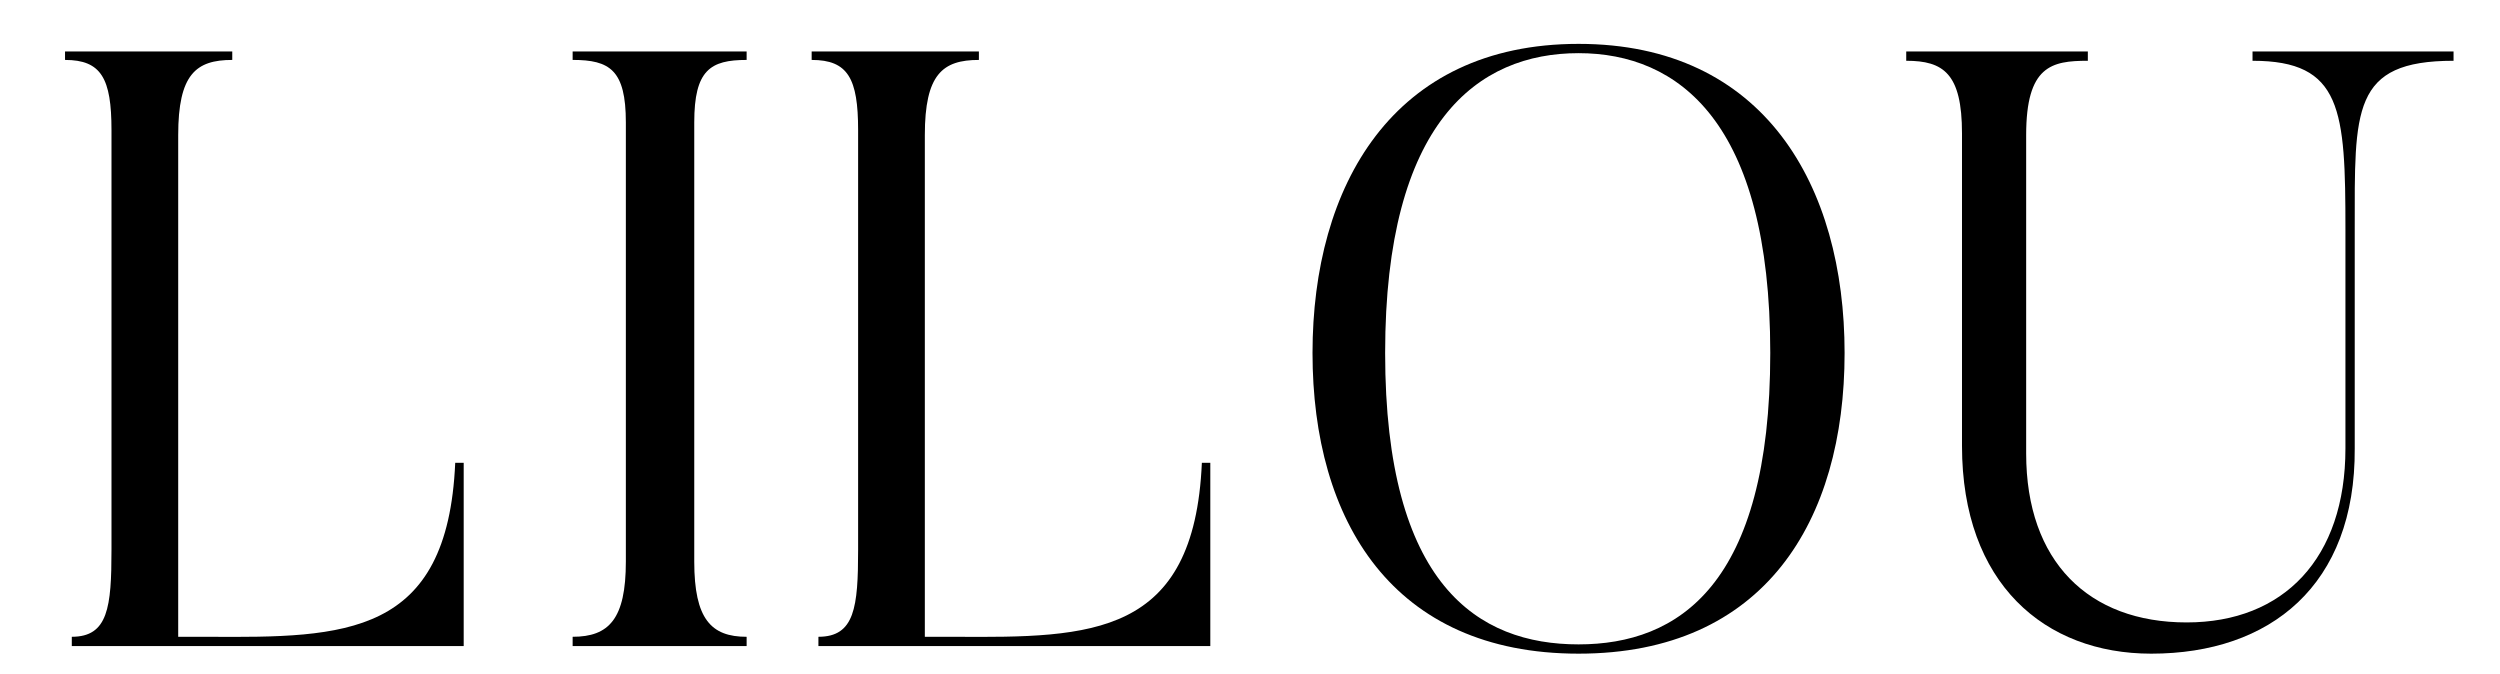
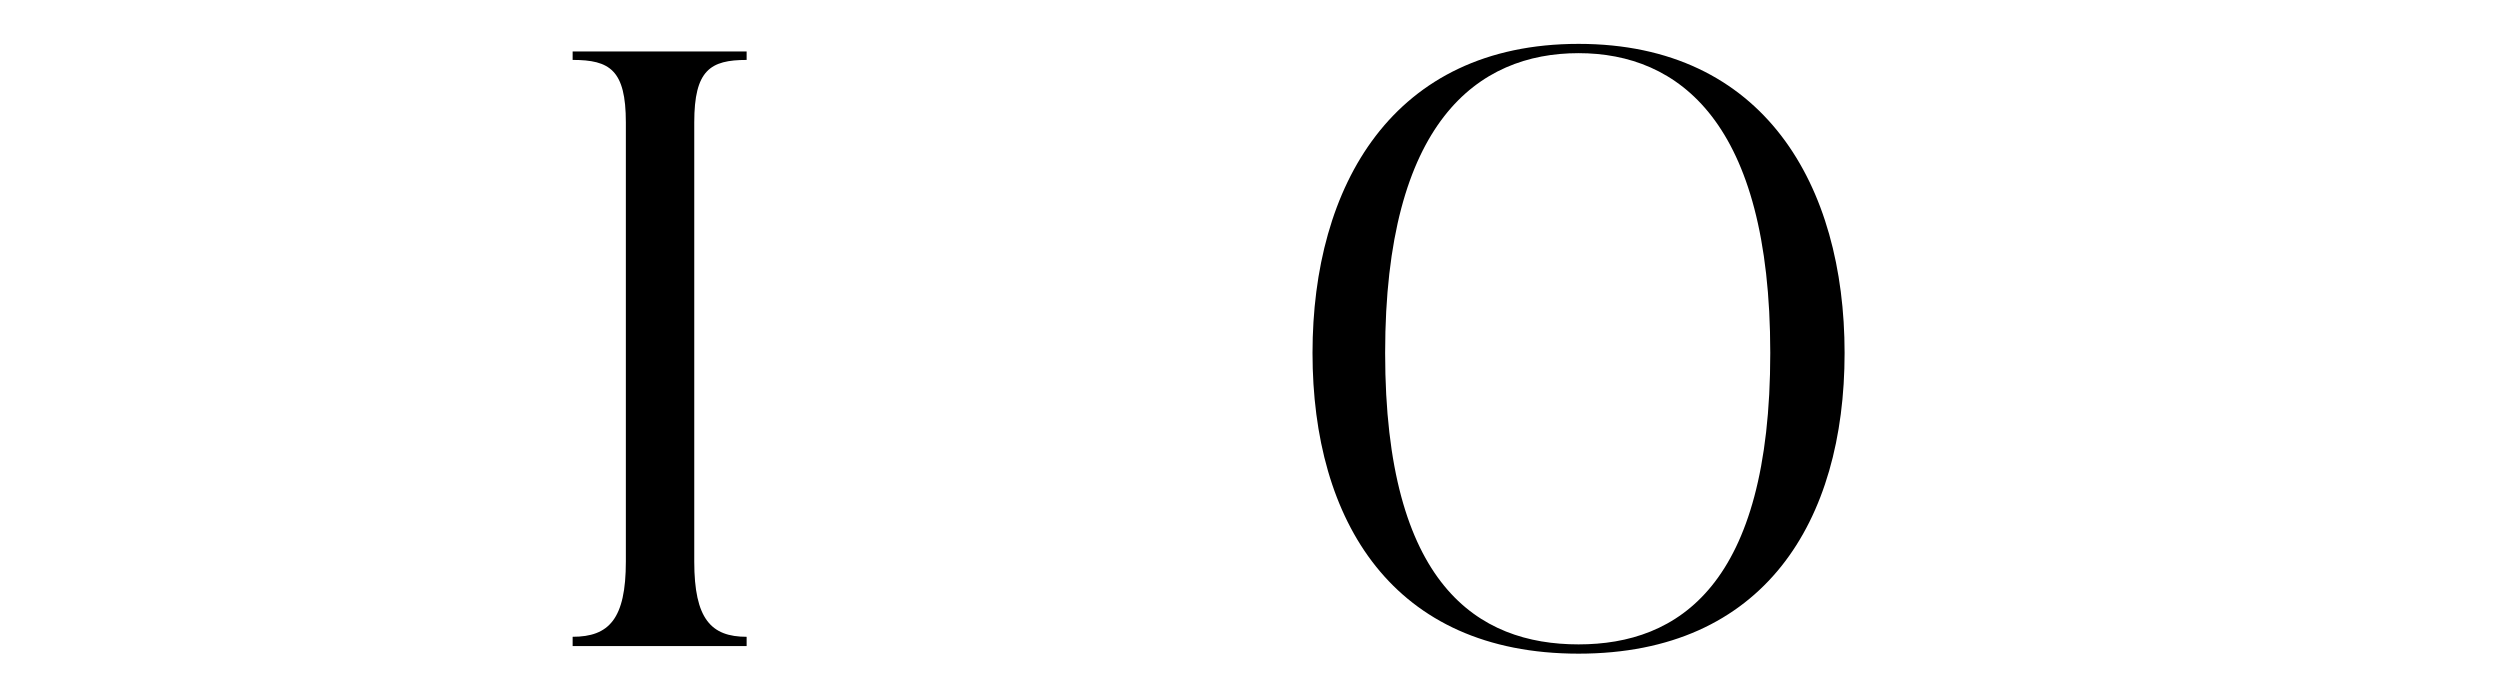
<svg xmlns="http://www.w3.org/2000/svg" id="Layer_1" x="0px" y="0px" width="178px" height="48px" viewBox="24.5 0 178 48" xml:space="preserve">
  <g>
-     <path d="M57.515,32.951V46H29.612v-0.661c2.585,0,2.826-2.105,2.826-6.194V9.258c0-3.668-0.722-4.991-3.308-4.991V3.665h11.907  v0.602c-2.586,0-3.849,1.022-3.849,5.352v35.721h2.165c9.682,0.06,17.018,0,17.559-12.388H57.515z" />
    <path d="M77.66,3.665v0.602c-2.586,0-3.729,0.721-3.729,4.45v31.27c0,4.09,1.203,5.353,3.729,5.353V46H65.272v-0.661  c2.585,0,3.789-1.263,3.789-5.353V8.716c0-3.729-1.143-4.45-3.789-4.45V3.665H77.66z" />
-     <path d="M110.674,32.951V46H82.771v-0.661c2.586,0,2.827-2.105,2.827-6.194V9.258c0-3.668-0.722-4.991-3.308-4.991V3.665h11.907  v0.602c-2.586,0-3.849,1.022-3.849,5.352v35.721h2.165c9.682,0.06,17.019,0,17.56-12.388H110.674z" />
    <path d="M136.893,46.541c-13.229,0-18.942-9.441-18.942-21.408c0-11.906,5.713-22.009,18.942-22.009s18.942,10.103,18.942,22.009  C155.835,37.1,150.122,46.541,136.893,46.541z M136.893,3.785c-7.156,0-13.771,4.871-13.771,21.348  c0,16.537,6.615,20.747,13.771,20.747c7.096,0,13.65-4.21,13.65-20.747C150.543,8.656,143.988,3.785,136.893,3.785z" />
-     <path d="M164.194,31.748V9.498c0-4.27-1.323-5.171-3.97-5.171V3.665h12.93v0.662c-2.586,0-4.391,0.361-4.391,5.292v22.671  c0,7.697,4.45,12.027,11.426,12.027c6.916,0,11.306-4.57,11.306-12.388V16.354c0-8.539-0.24-12.027-6.615-12.027V3.665h14.313  v0.662c-7.276,0-7.036,3.488-7.036,12.027v15.575c0.061,9.741-6.013,14.612-14.492,14.612  C170.087,46.541,164.194,41.55,164.194,31.748z" />
  </g>
</svg>